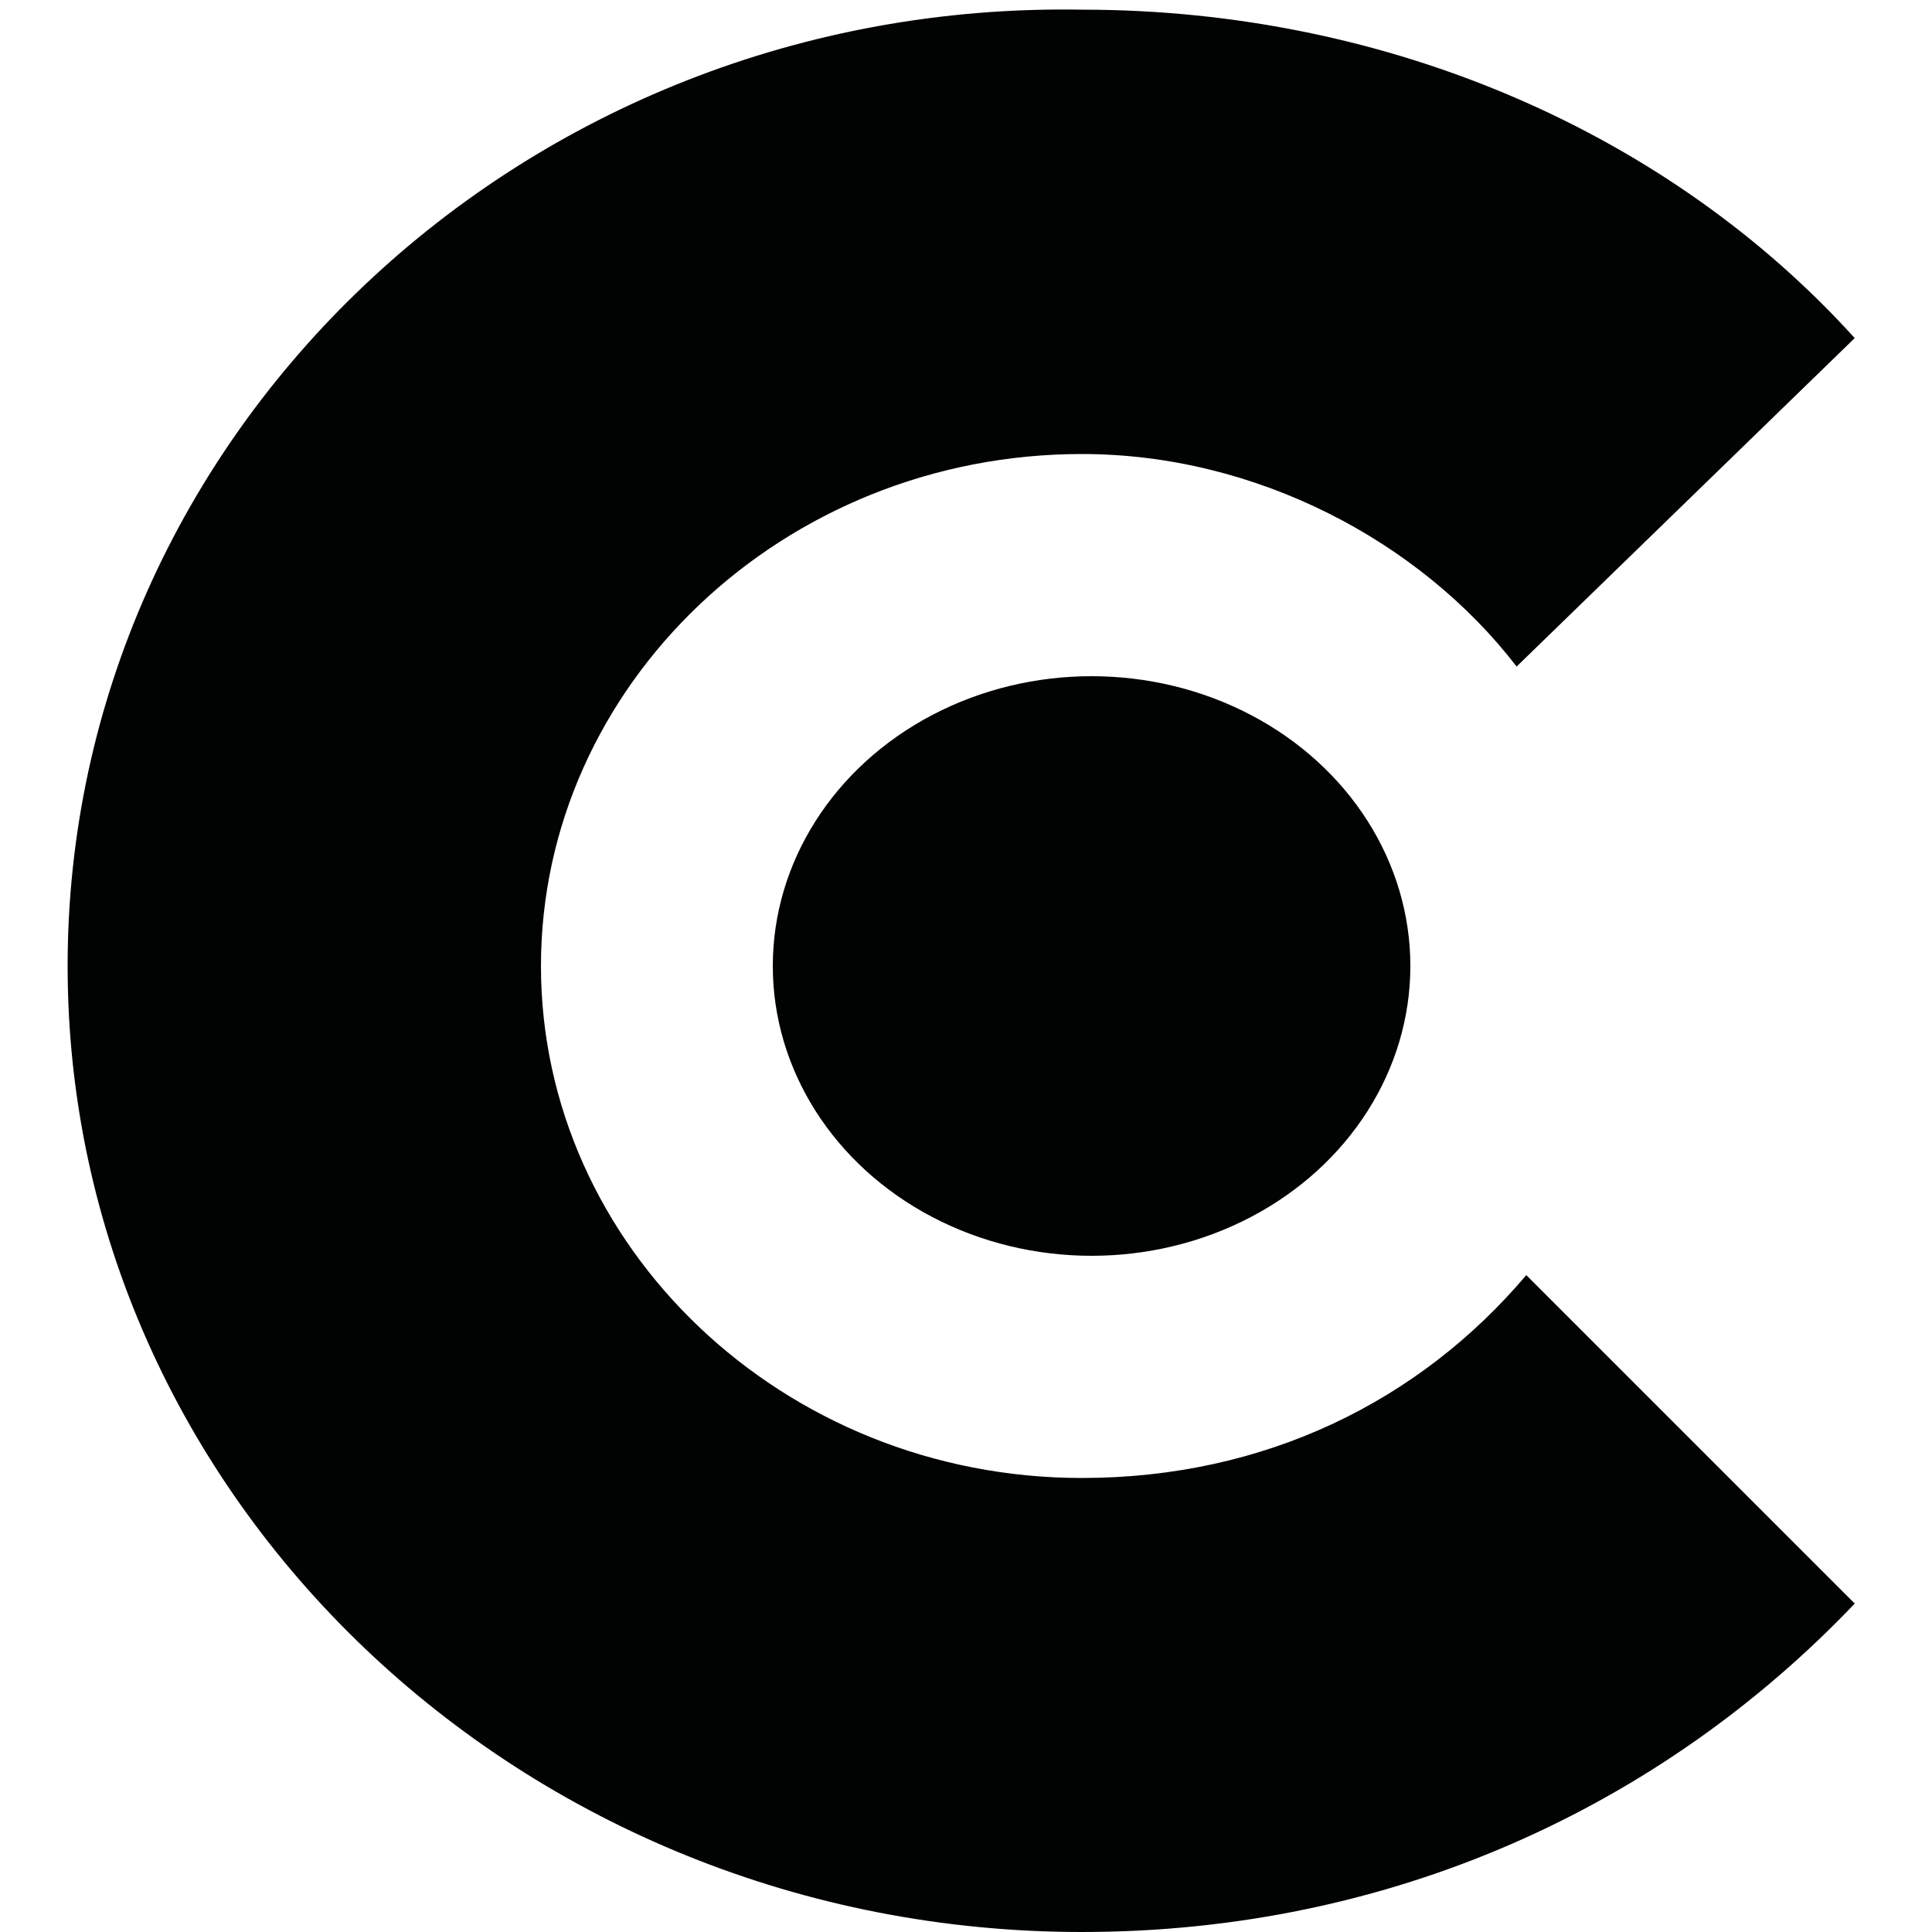
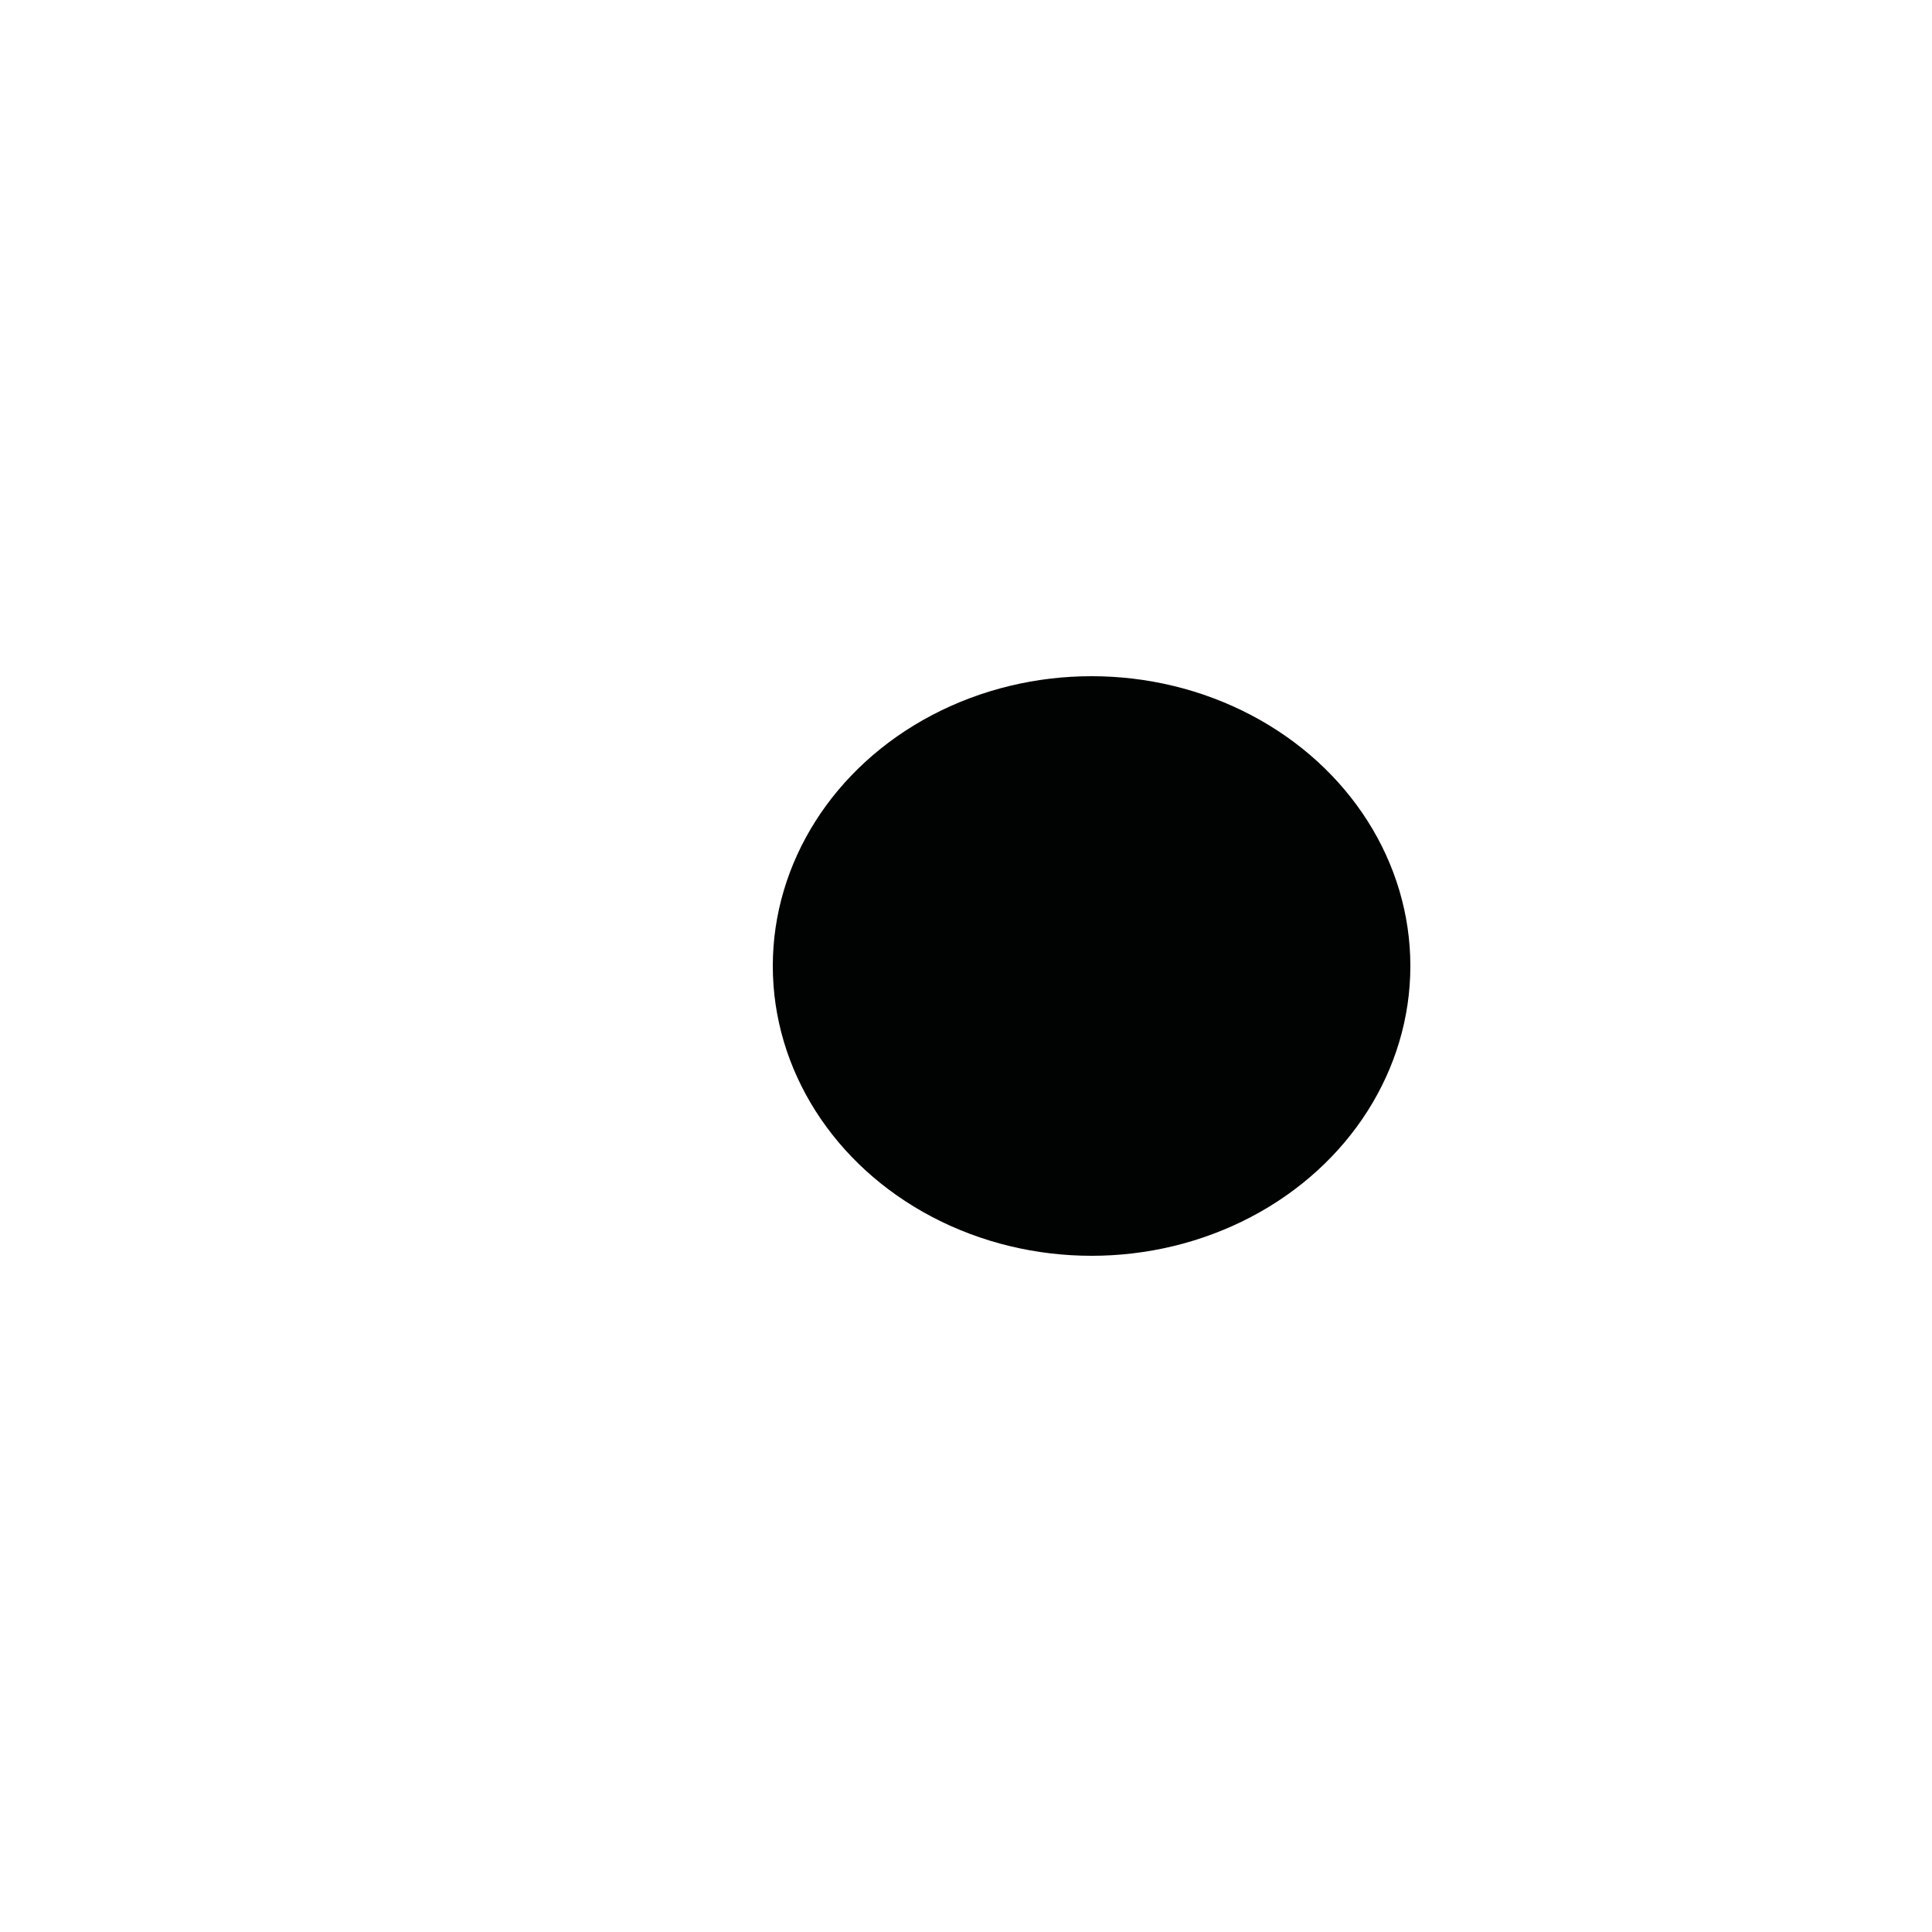
<svg xmlns="http://www.w3.org/2000/svg" version="1.1" id="Warstwa_1" x="0px" y="0px" viewBox="0 0 20 20" style="enable-background:new 0 0 20 20;" xml:space="preserve">
  <style type="text/css">
	.st0{fill:#010202;}
</style>
-   <path class="st0" d="M11.2,15.3c-3.1,0-5.6-2.4-5.6-5.3c0-2.9,2.5-5.3,5.6-5.3c1.8,0,3.5,0.9,4.5,2.2l3.5-3.4  c-1.9-2.1-4.8-3.4-8-3.4C5.4,0,0.7,4.5,0.7,10s4.7,10,10.5,10c3.2,0,6-1.3,8-3.4l-3.4-3.4C14.7,14.5,13.1,15.3,11.2,15.3z" />
  <ellipse class="st0" cx="11.3" cy="10" rx="3.3" ry="3" />
</svg>